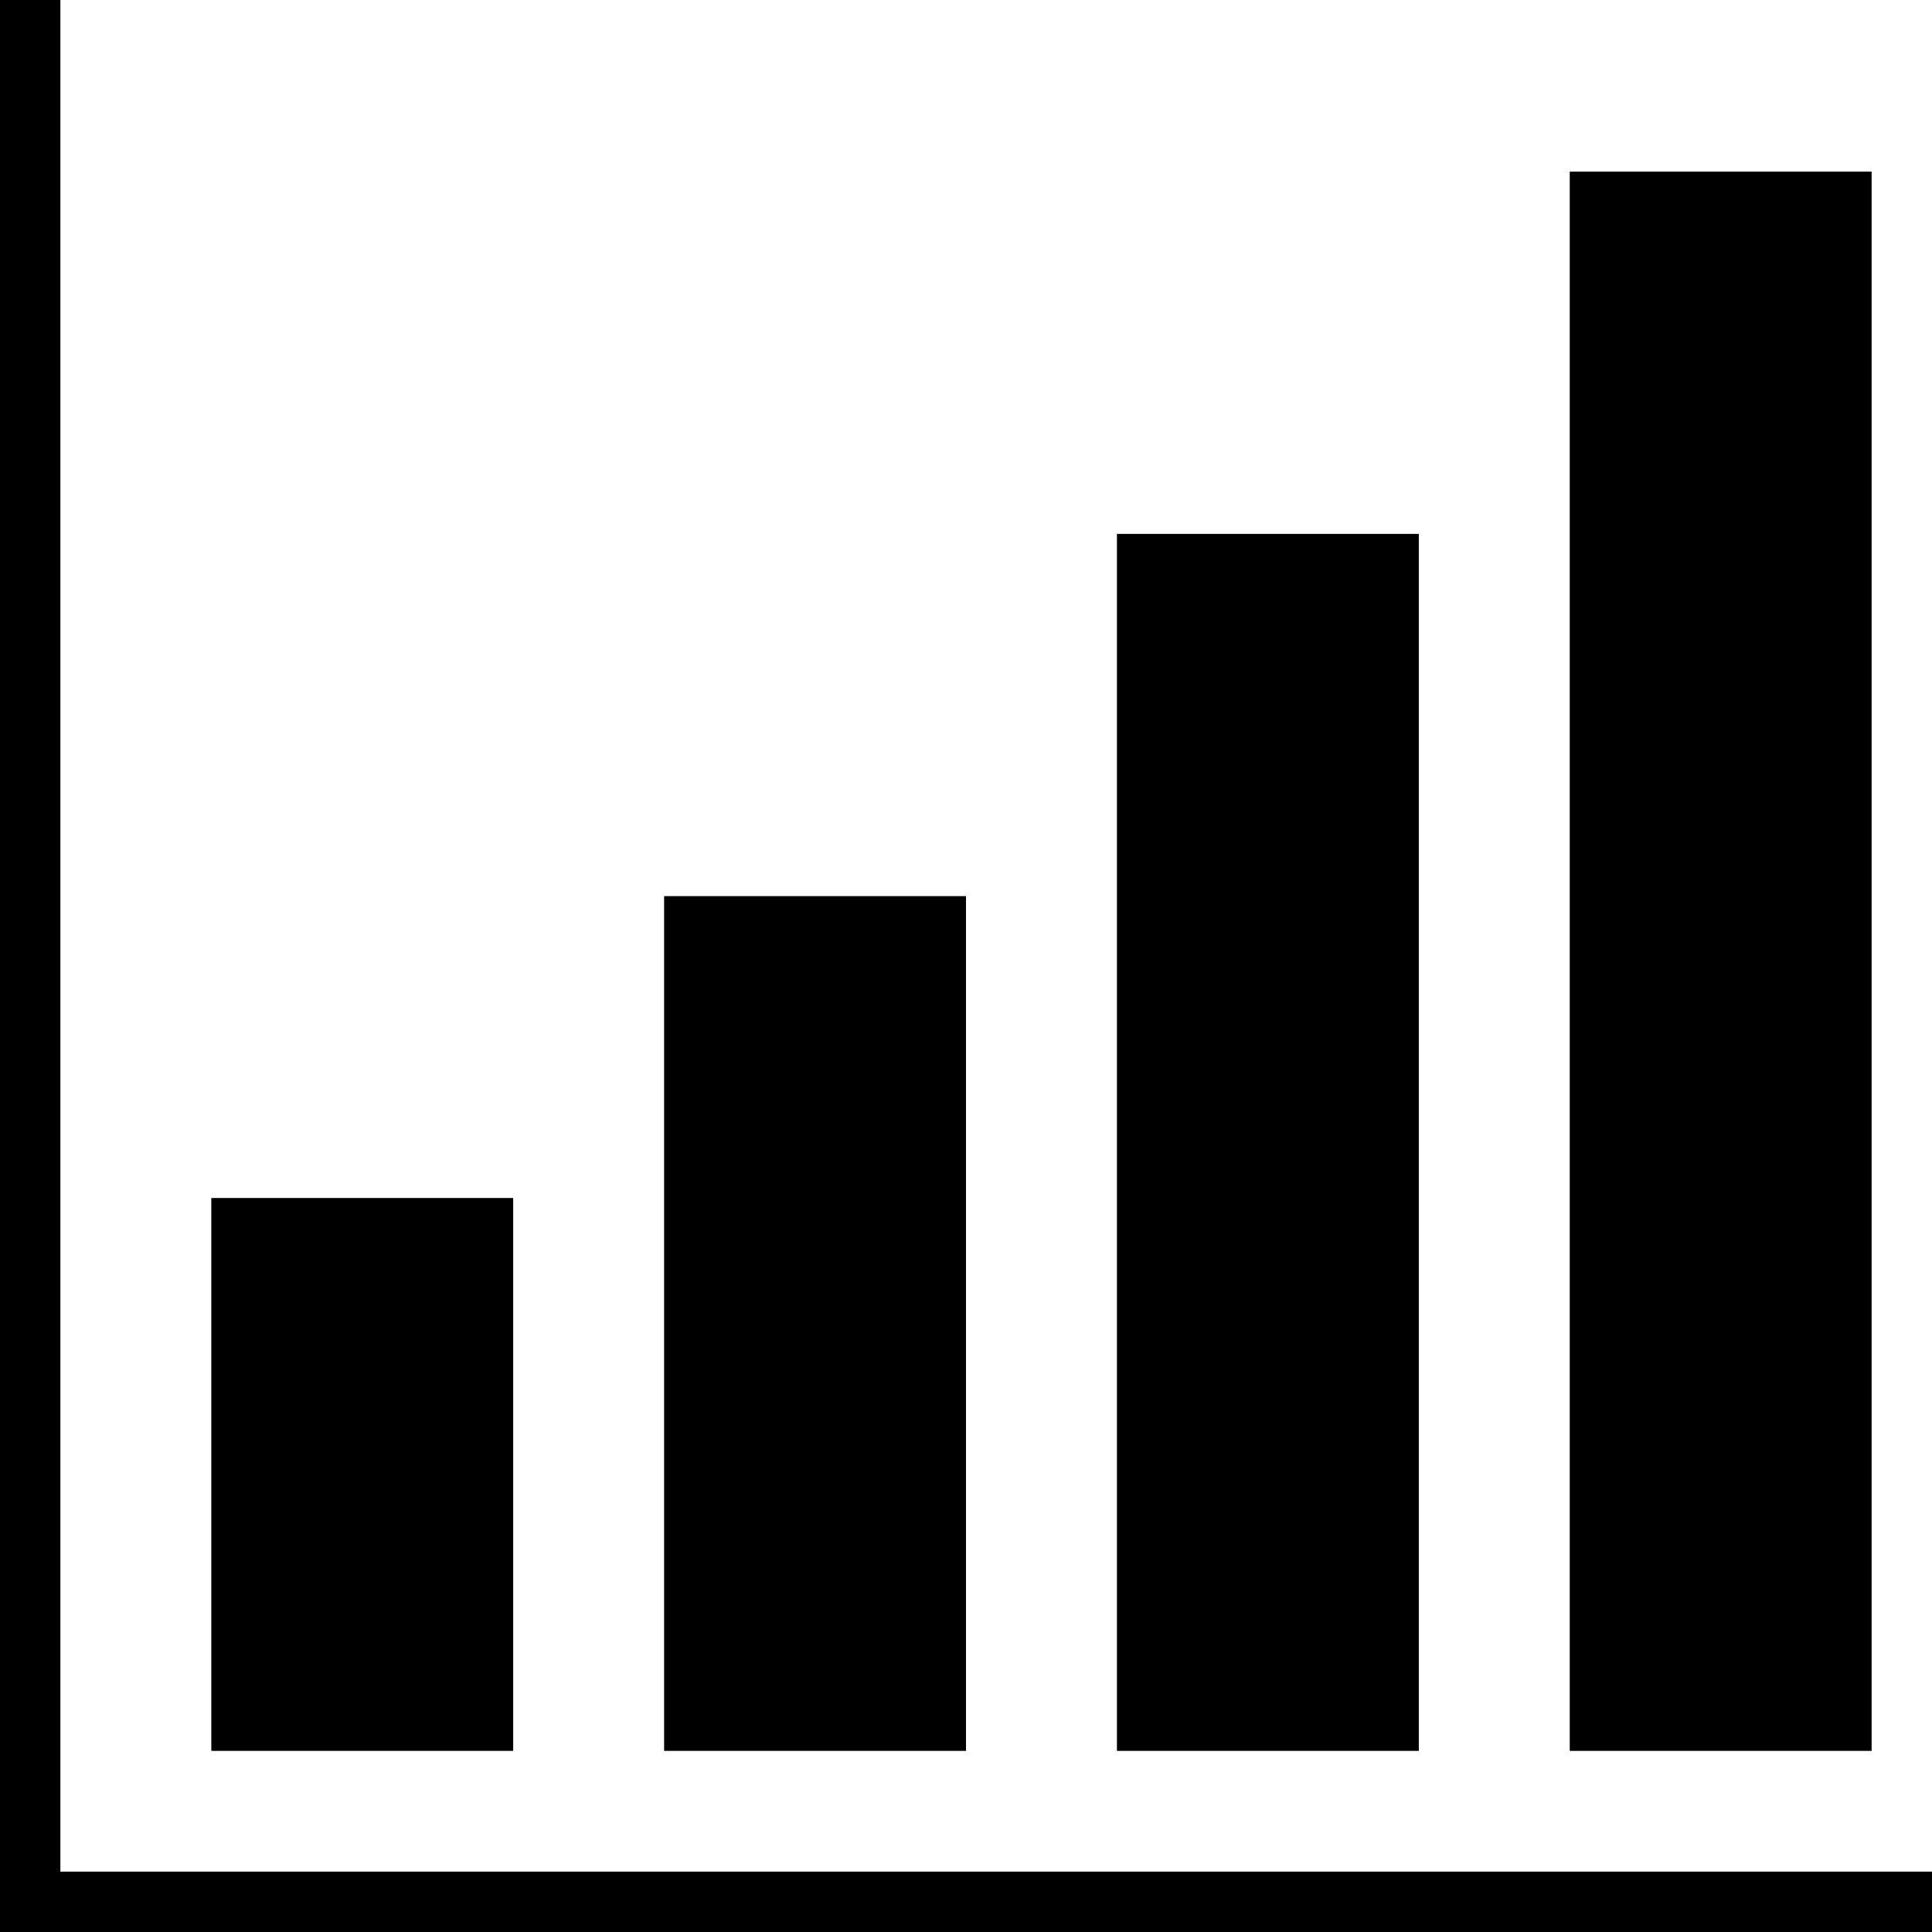
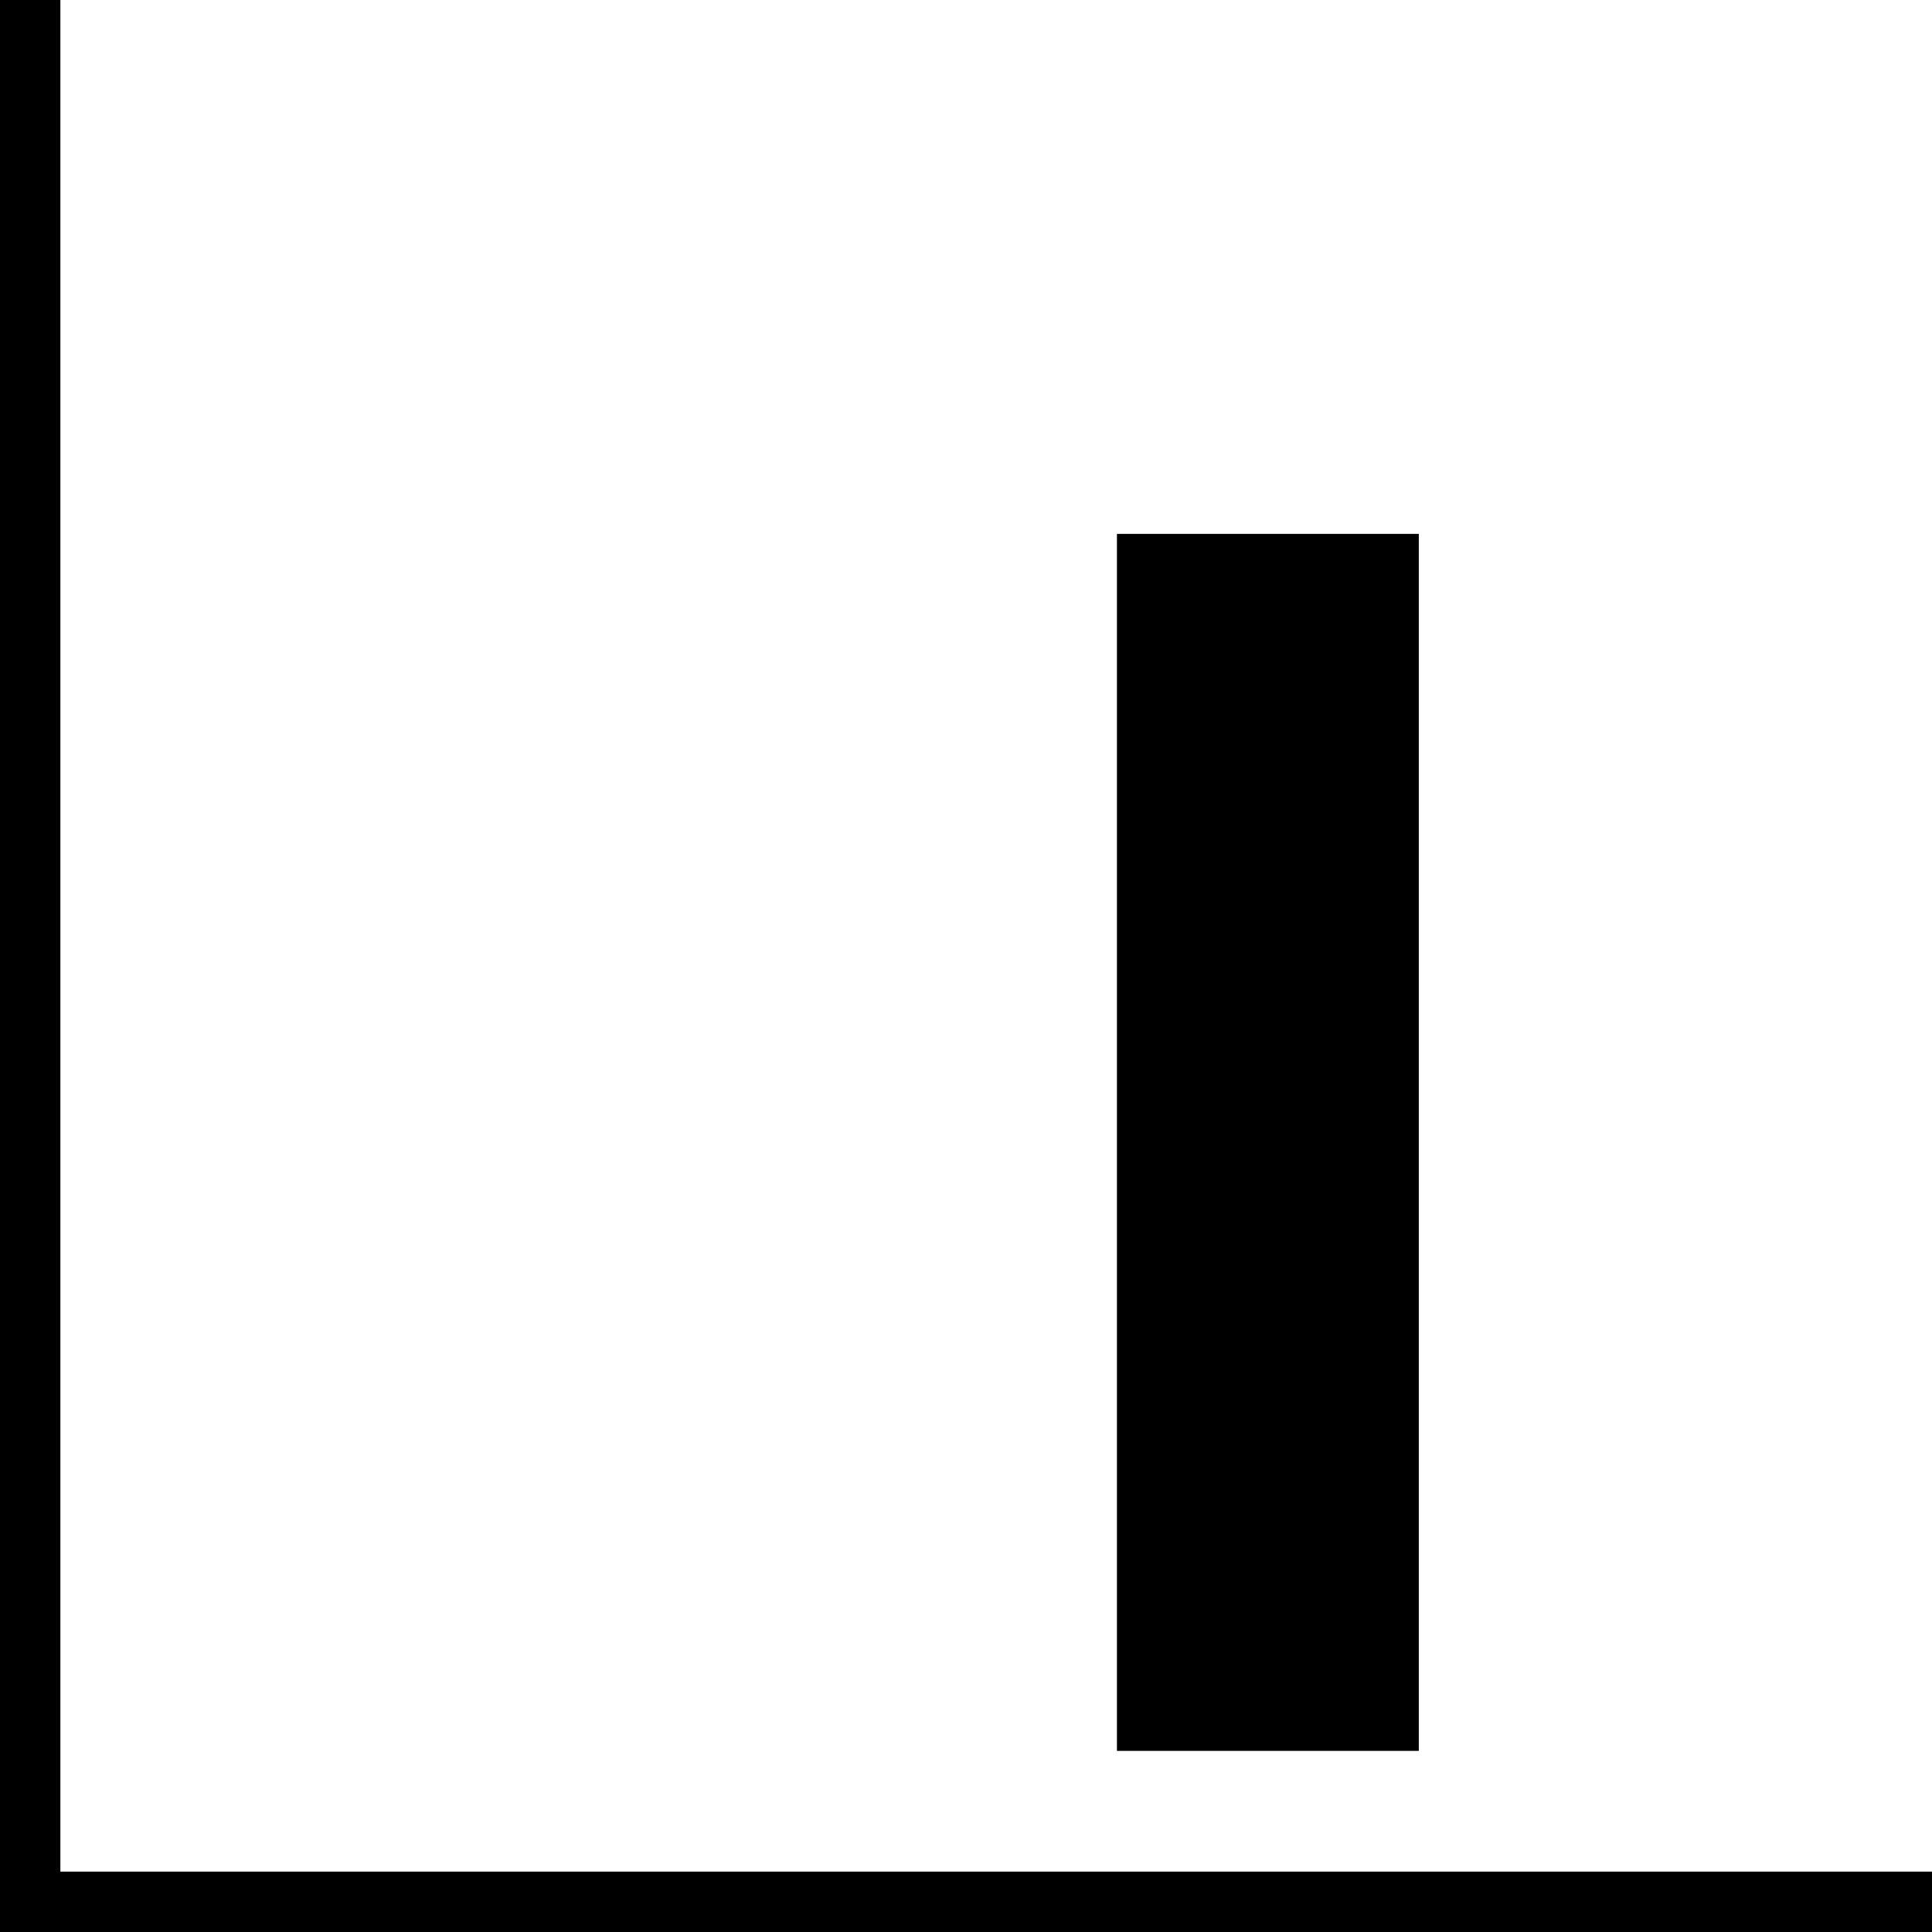
<svg xmlns="http://www.w3.org/2000/svg" version="1.1" id="_x32_" width="800px" height="800px" viewBox="0 0 512 512" xml:space="preserve">
  <style type="text/css"> .st0{fill:#000000;} </style>
  <g>
-     <rect x="56" y="317.484" class="st0" width="80" height="146.516" />
-     <rect x="176" y="237.484" class="st0" width="80" height="226.516" />
    <rect x="296" y="141.484" class="st0" width="80" height="322.516" />
-     <rect x="416" y="45.484" class="st0" width="80" height="418.516" />
    <polygon class="st0" points="16,496 16,0 0,0 0,496 0,512 16,512 512,512 512,496 " />
  </g>
</svg>